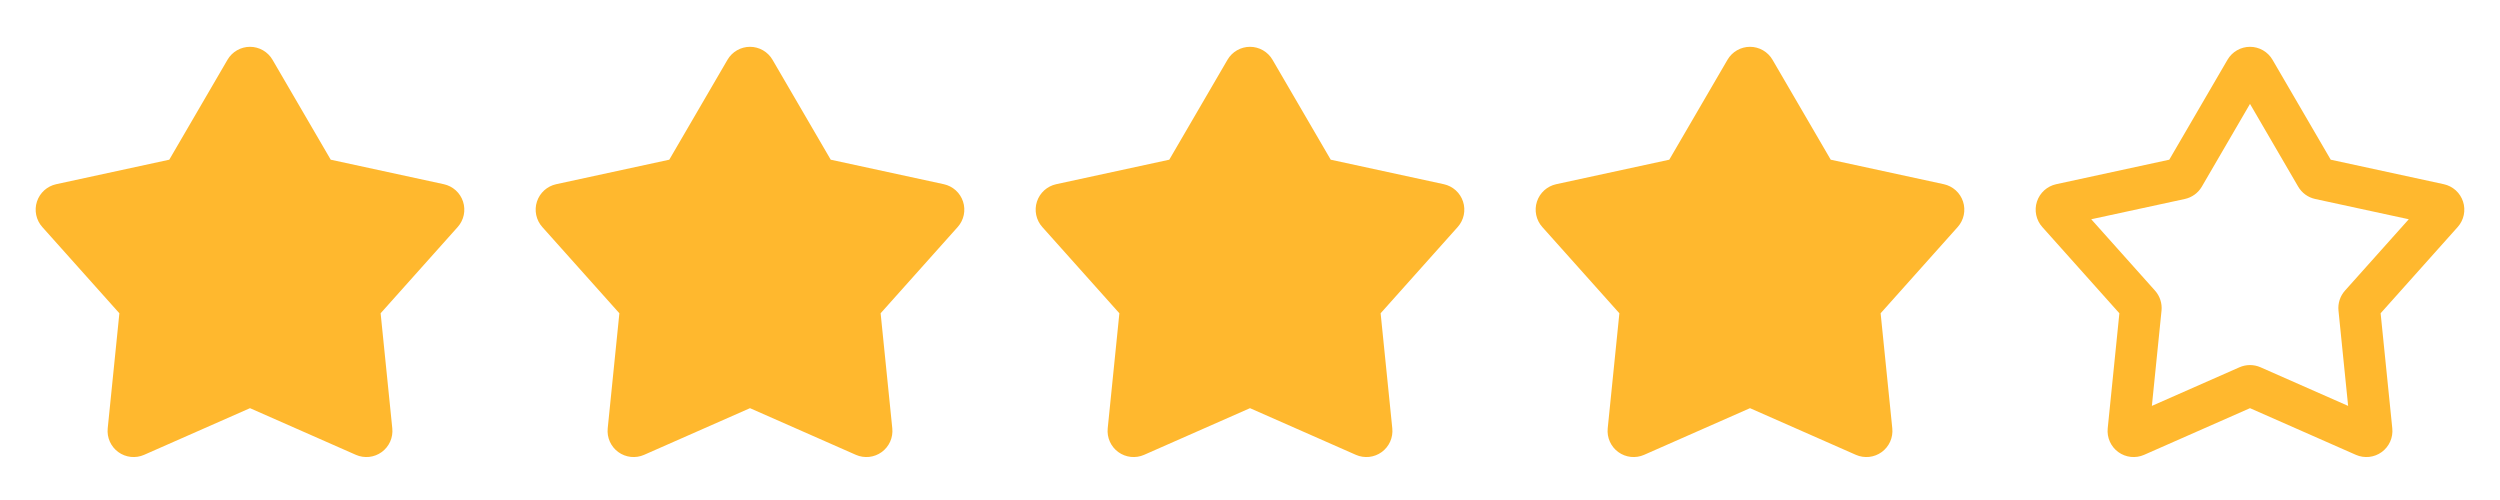
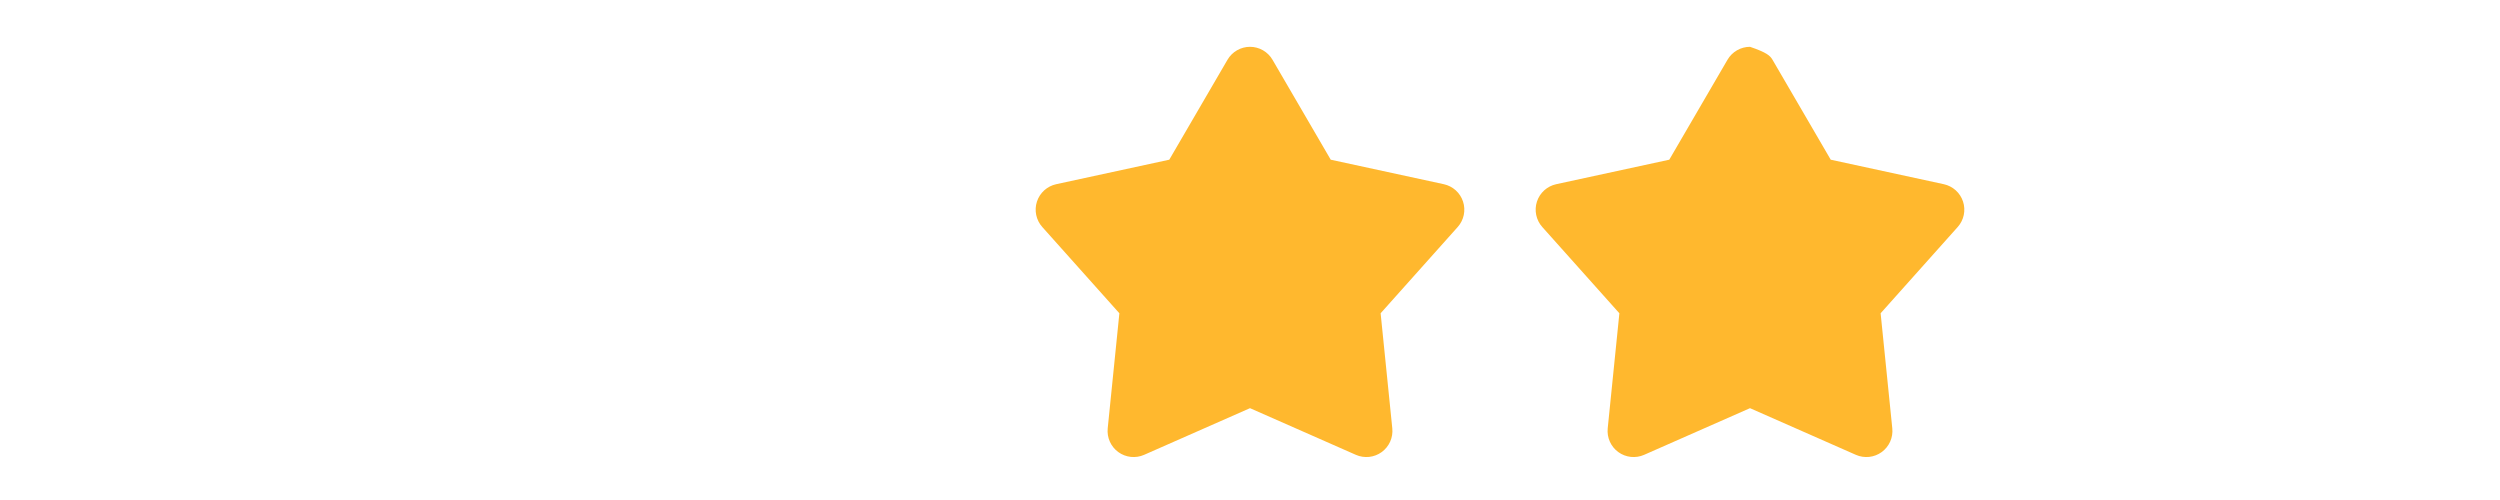
<svg xmlns="http://www.w3.org/2000/svg" width="300" height="60" viewBox="0 0 300 60" fill="none">
-   <path d="M27.3 7.17C27.575 6.698 27.969 6.306 28.443 6.034C28.917 5.762 29.454 5.618 30 5.618C30.547 5.618 31.083 5.762 31.557 6.034C32.031 6.306 32.425 6.698 32.7 7.17L39.688 19.165L53.258 22.105C53.791 22.221 54.285 22.475 54.691 22.841C55.096 23.208 55.398 23.674 55.566 24.194C55.735 24.713 55.764 25.268 55.652 25.802C55.539 26.337 55.289 26.832 54.925 27.24L45.675 37.593L47.075 51.405C47.13 51.949 47.042 52.498 46.819 52.997C46.595 53.496 46.245 53.928 45.803 54.249C45.361 54.57 44.842 54.77 44.298 54.828C43.755 54.886 43.205 54.801 42.705 54.58L30 48.98L17.295 54.58C16.795 54.801 16.246 54.886 15.702 54.828C15.158 54.77 14.639 54.57 14.197 54.249C13.755 53.928 13.405 53.496 13.181 52.997C12.958 52.498 12.87 51.949 12.925 51.405L14.325 37.593L5.075 27.242C4.711 26.835 4.459 26.339 4.347 25.804C4.234 25.269 4.263 24.714 4.432 24.194C4.601 23.674 4.903 23.208 5.308 22.841C5.714 22.475 6.208 22.221 6.743 22.105L20.313 19.165L27.3 7.17Z" fill="#FFB82E" />
-   <path d="M87.3 7.17C87.575 6.698 87.969 6.306 88.443 6.034C88.917 5.762 89.454 5.618 90 5.618C90.546 5.618 91.083 5.762 91.557 6.034C92.031 6.306 92.425 6.698 92.7 7.17L99.688 19.165L113.258 22.105C113.791 22.221 114.285 22.475 114.69 22.841C115.096 23.208 115.398 23.674 115.566 24.194C115.735 24.713 115.765 25.268 115.652 25.802C115.54 26.337 115.289 26.832 114.925 27.24L105.675 37.593L107.075 51.405C107.13 51.949 107.042 52.498 106.819 52.997C106.595 53.496 106.245 53.928 105.803 54.249C105.361 54.57 104.842 54.77 104.298 54.828C103.755 54.886 103.205 54.801 102.705 54.58L90 48.98L77.295 54.58C76.795 54.801 76.246 54.886 75.702 54.828C75.158 54.77 74.639 54.57 74.197 54.249C73.755 53.928 73.405 53.496 73.181 52.997C72.958 52.498 72.87 51.949 72.925 51.405L74.325 37.593L65.075 27.242C64.711 26.835 64.46 26.339 64.347 25.804C64.234 25.269 64.263 24.714 64.432 24.194C64.601 23.674 64.903 23.208 65.308 22.841C65.714 22.475 66.208 22.221 66.743 22.105L80.313 19.165L87.3 7.17Z" fill="#FFB82E" />
-   <path fill-rule="evenodd" clip-rule="evenodd" d="M267.3 7.17C267.575 6.698 267.969 6.306 268.443 6.034C268.917 5.762 269.454 5.618 270 5.618C270.546 5.618 271.083 5.762 271.557 6.034C272.031 6.306 272.425 6.698 272.7 7.17L279.688 19.165L293.258 22.105C293.791 22.221 294.285 22.475 294.69 22.841C295.096 23.208 295.398 23.674 295.566 24.194C295.735 24.713 295.765 25.268 295.652 25.802C295.54 26.337 295.289 26.832 294.925 27.24L285.675 37.593L287.075 51.405C287.13 51.949 287.042 52.498 286.819 52.997C286.595 53.496 286.245 53.928 285.803 54.249C285.361 54.57 284.842 54.77 284.298 54.828C283.755 54.886 283.205 54.801 282.705 54.58L270 48.98L257.295 54.58C256.795 54.801 256.246 54.886 255.702 54.828C255.158 54.77 254.64 54.57 254.197 54.249C253.755 53.928 253.405 53.496 253.182 52.997C252.958 52.498 252.87 51.949 252.925 51.405L254.325 37.593L245.075 27.242C244.711 26.835 244.459 26.339 244.347 25.804C244.234 25.269 244.263 24.714 244.432 24.194C244.601 23.674 244.903 23.208 245.308 22.841C245.714 22.475 246.208 22.221 246.743 22.105L260.313 19.165L267.3 7.17ZM270 12.467L264.218 22.398C263.999 22.772 263.705 23.098 263.353 23.352C263.002 23.607 262.602 23.786 262.178 23.878L250.948 26.31L258.603 34.877C259.188 35.532 259.47 36.403 259.383 37.275L258.225 48.708L268.74 44.072C269.137 43.898 269.566 43.807 270 43.807C270.434 43.807 270.863 43.898 271.26 44.072L281.775 48.708L280.618 37.275C280.574 36.843 280.62 36.407 280.754 35.994C280.888 35.582 281.106 35.201 281.395 34.877L289.053 26.31L277.823 23.878C277.398 23.786 276.998 23.607 276.647 23.352C276.296 23.098 276.001 22.772 275.783 22.398L270 12.467Z" fill="#FFB82E" />
  <path d="M147.3 7.17C147.575 6.698 147.969 6.306 148.443 6.034C148.917 5.762 149.454 5.618 150 5.618C150.546 5.618 151.083 5.762 151.557 6.034C152.031 6.306 152.425 6.698 152.7 7.17L159.688 19.165L173.258 22.105C173.791 22.221 174.285 22.475 174.69 22.841C175.096 23.208 175.398 23.674 175.566 24.194C175.735 24.713 175.765 25.268 175.652 25.802C175.54 26.337 175.289 26.832 174.925 27.24L165.675 37.593L167.075 51.405C167.13 51.949 167.042 52.498 166.819 52.997C166.595 53.496 166.245 53.928 165.803 54.249C165.361 54.57 164.842 54.77 164.298 54.828C163.755 54.886 163.205 54.801 162.705 54.58L150 48.98L137.295 54.58C136.795 54.801 136.246 54.886 135.702 54.828C135.158 54.77 134.64 54.57 134.197 54.249C133.755 53.928 133.405 53.496 133.182 52.997C132.958 52.498 132.87 51.949 132.925 51.405L134.325 37.593L125.075 27.242C124.711 26.835 124.459 26.339 124.347 25.804C124.234 25.269 124.263 24.714 124.432 24.194C124.601 23.674 124.903 23.208 125.308 22.841C125.714 22.475 126.208 22.221 126.743 22.105L140.313 19.165L147.3 7.17Z" fill="#FFB82E" />
-   <path d="M207.3 7.17C207.575 6.698 207.969 6.306 208.443 6.034C208.917 5.762 209.454 5.618 210 5.618C210.546 5.618 211.083 5.762 211.557 6.034C212.031 6.306 212.425 6.698 212.7 7.17L219.688 19.165L233.258 22.105C233.791 22.221 234.285 22.475 234.69 22.841C235.096 23.208 235.398 23.674 235.566 24.194C235.735 24.713 235.765 25.268 235.652 25.802C235.54 26.337 235.289 26.832 234.925 27.24L225.675 37.593L227.075 51.405C227.13 51.949 227.042 52.498 226.819 52.997C226.595 53.496 226.245 53.928 225.803 54.249C225.361 54.57 224.842 54.77 224.298 54.828C223.755 54.886 223.205 54.801 222.705 54.58L210 48.98L197.295 54.58C196.795 54.801 196.246 54.886 195.702 54.828C195.158 54.77 194.64 54.57 194.197 54.249C193.755 53.928 193.405 53.496 193.182 52.997C192.958 52.498 192.87 51.949 192.925 51.405L194.325 37.593L185.075 27.242C184.711 26.835 184.459 26.339 184.347 25.804C184.234 25.269 184.263 24.714 184.432 24.194C184.601 23.674 184.903 23.208 185.308 22.841C185.714 22.475 186.208 22.221 186.743 22.105L200.313 19.165L207.3 7.17Z" fill="#FFB82E" />
+   <path d="M207.3 7.17C207.575 6.698 207.969 6.306 208.443 6.034C208.917 5.762 209.454 5.618 210 5.618C212.031 6.306 212.425 6.698 212.7 7.17L219.688 19.165L233.258 22.105C233.791 22.221 234.285 22.475 234.69 22.841C235.096 23.208 235.398 23.674 235.566 24.194C235.735 24.713 235.765 25.268 235.652 25.802C235.54 26.337 235.289 26.832 234.925 27.24L225.675 37.593L227.075 51.405C227.13 51.949 227.042 52.498 226.819 52.997C226.595 53.496 226.245 53.928 225.803 54.249C225.361 54.57 224.842 54.77 224.298 54.828C223.755 54.886 223.205 54.801 222.705 54.58L210 48.98L197.295 54.58C196.795 54.801 196.246 54.886 195.702 54.828C195.158 54.77 194.64 54.57 194.197 54.249C193.755 53.928 193.405 53.496 193.182 52.997C192.958 52.498 192.87 51.949 192.925 51.405L194.325 37.593L185.075 27.242C184.711 26.835 184.459 26.339 184.347 25.804C184.234 25.269 184.263 24.714 184.432 24.194C184.601 23.674 184.903 23.208 185.308 22.841C185.714 22.475 186.208 22.221 186.743 22.105L200.313 19.165L207.3 7.17Z" fill="#FFB82E" />
</svg>